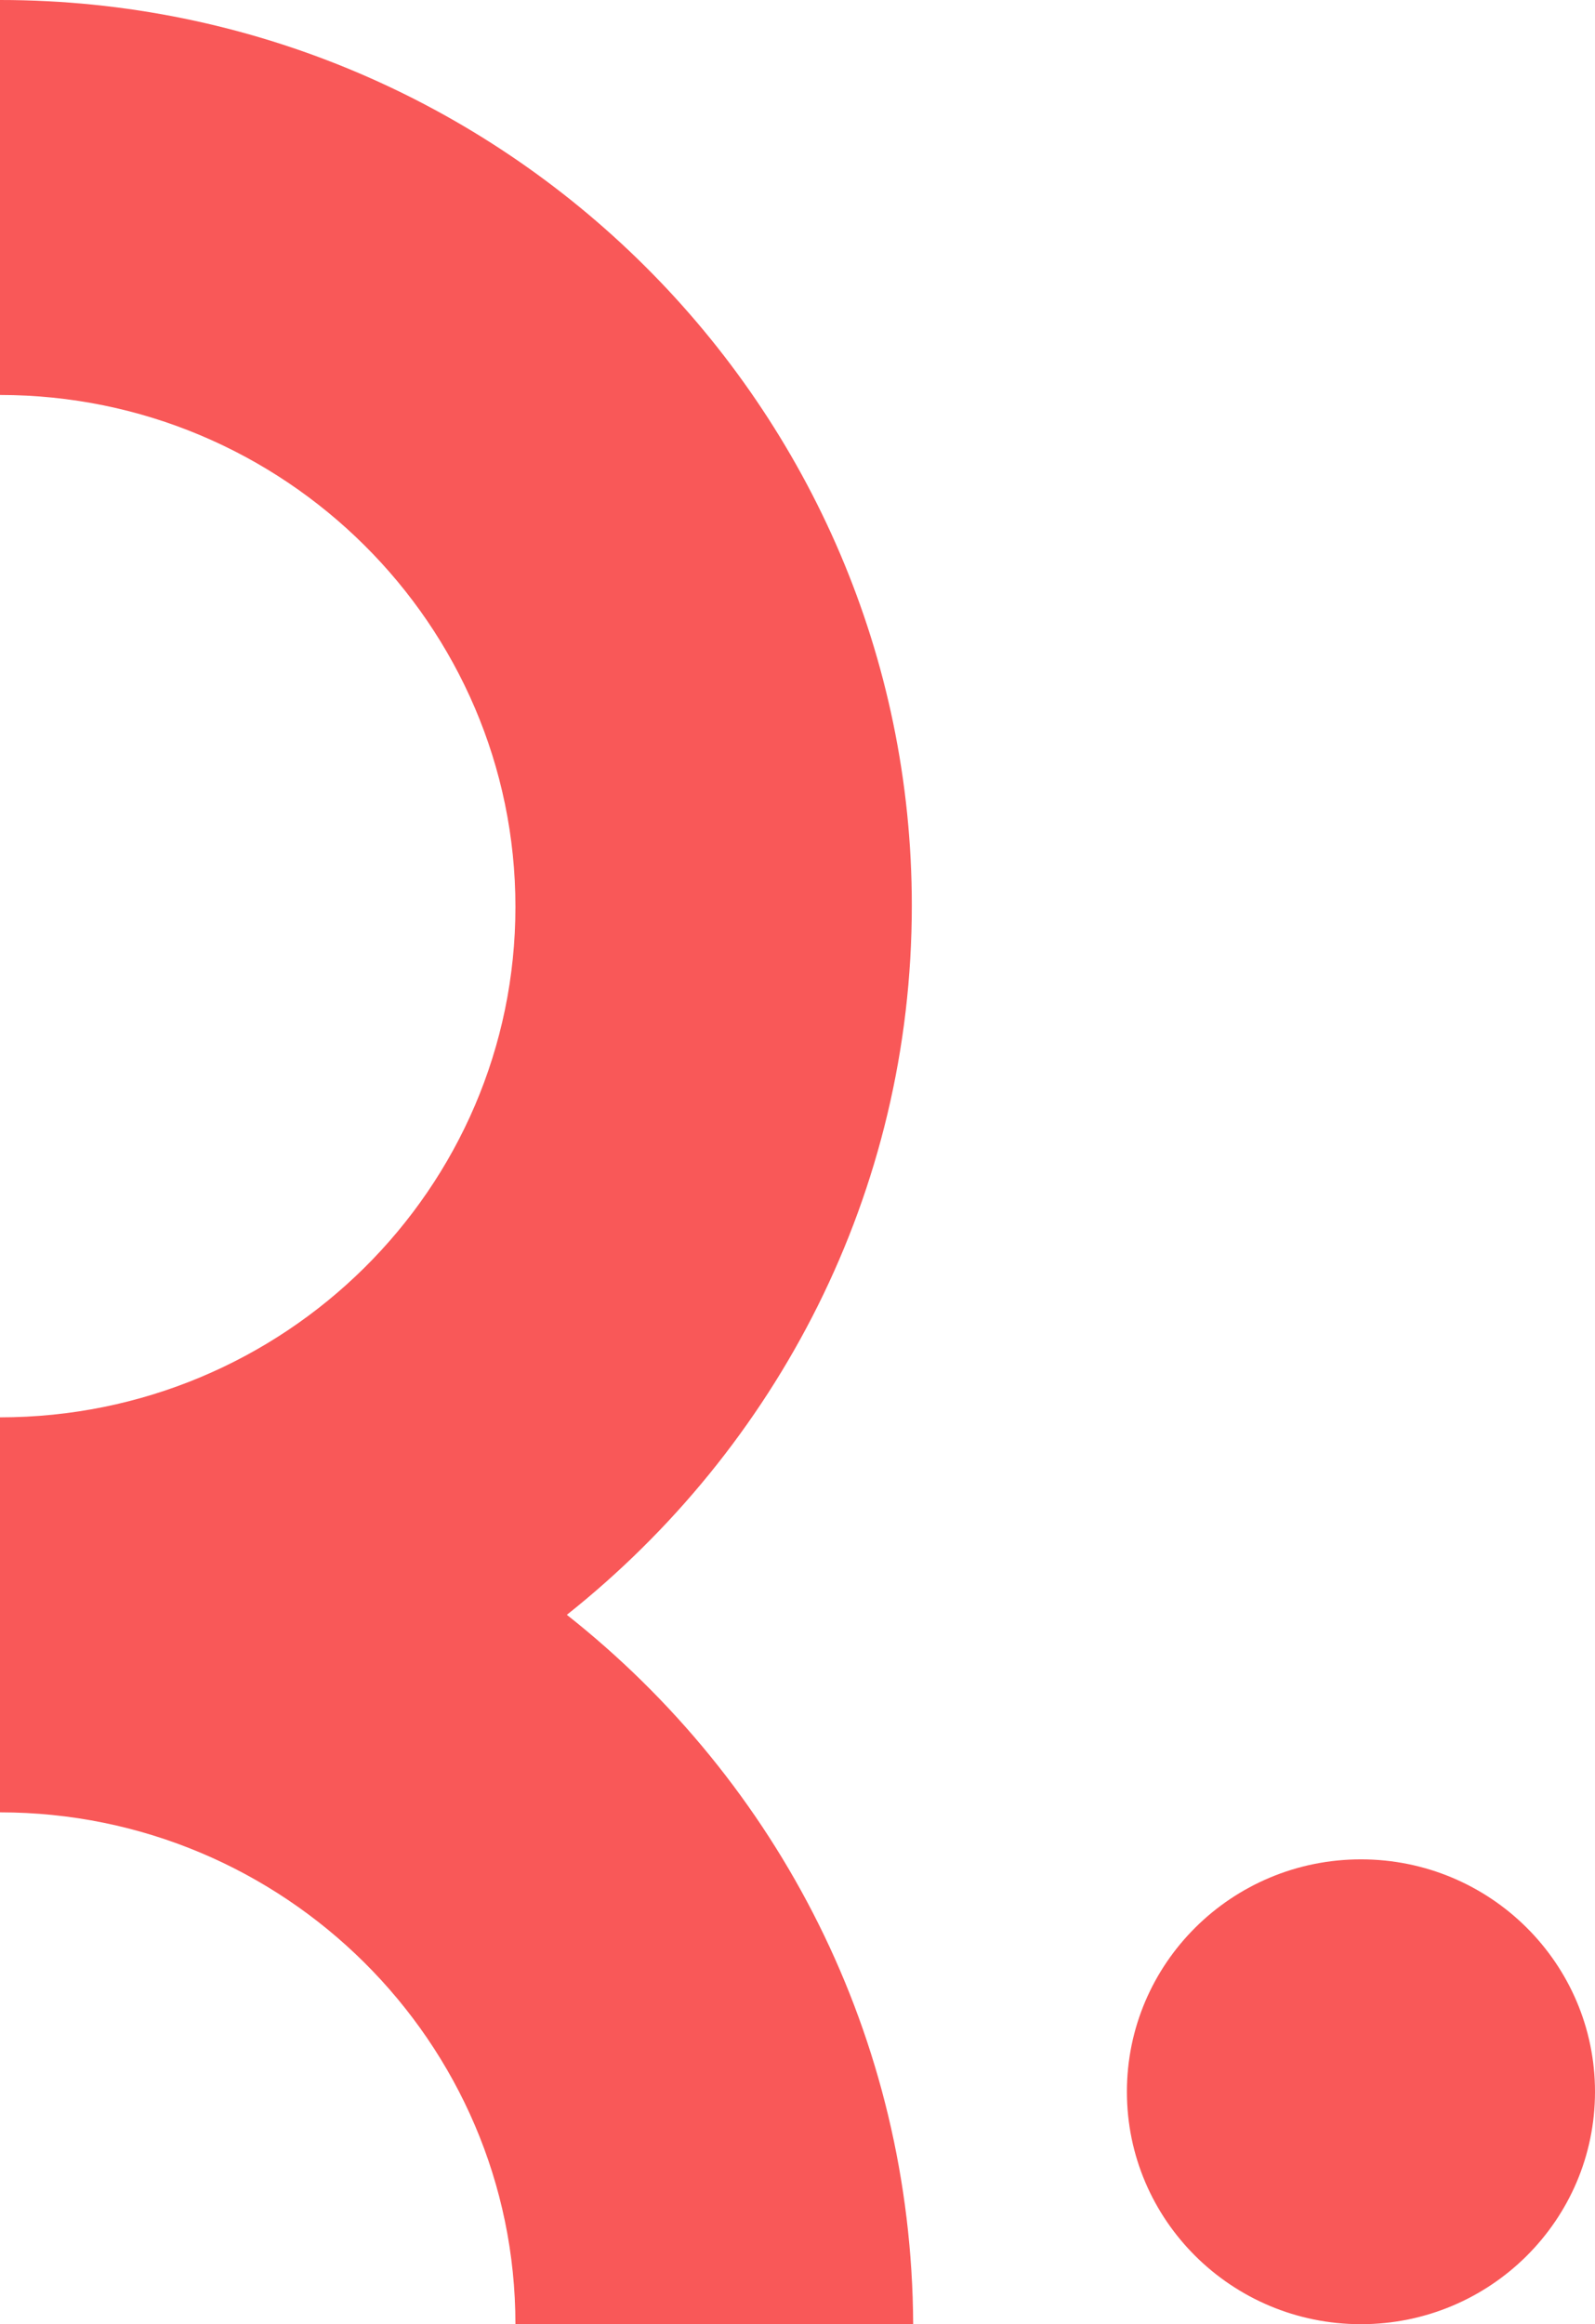
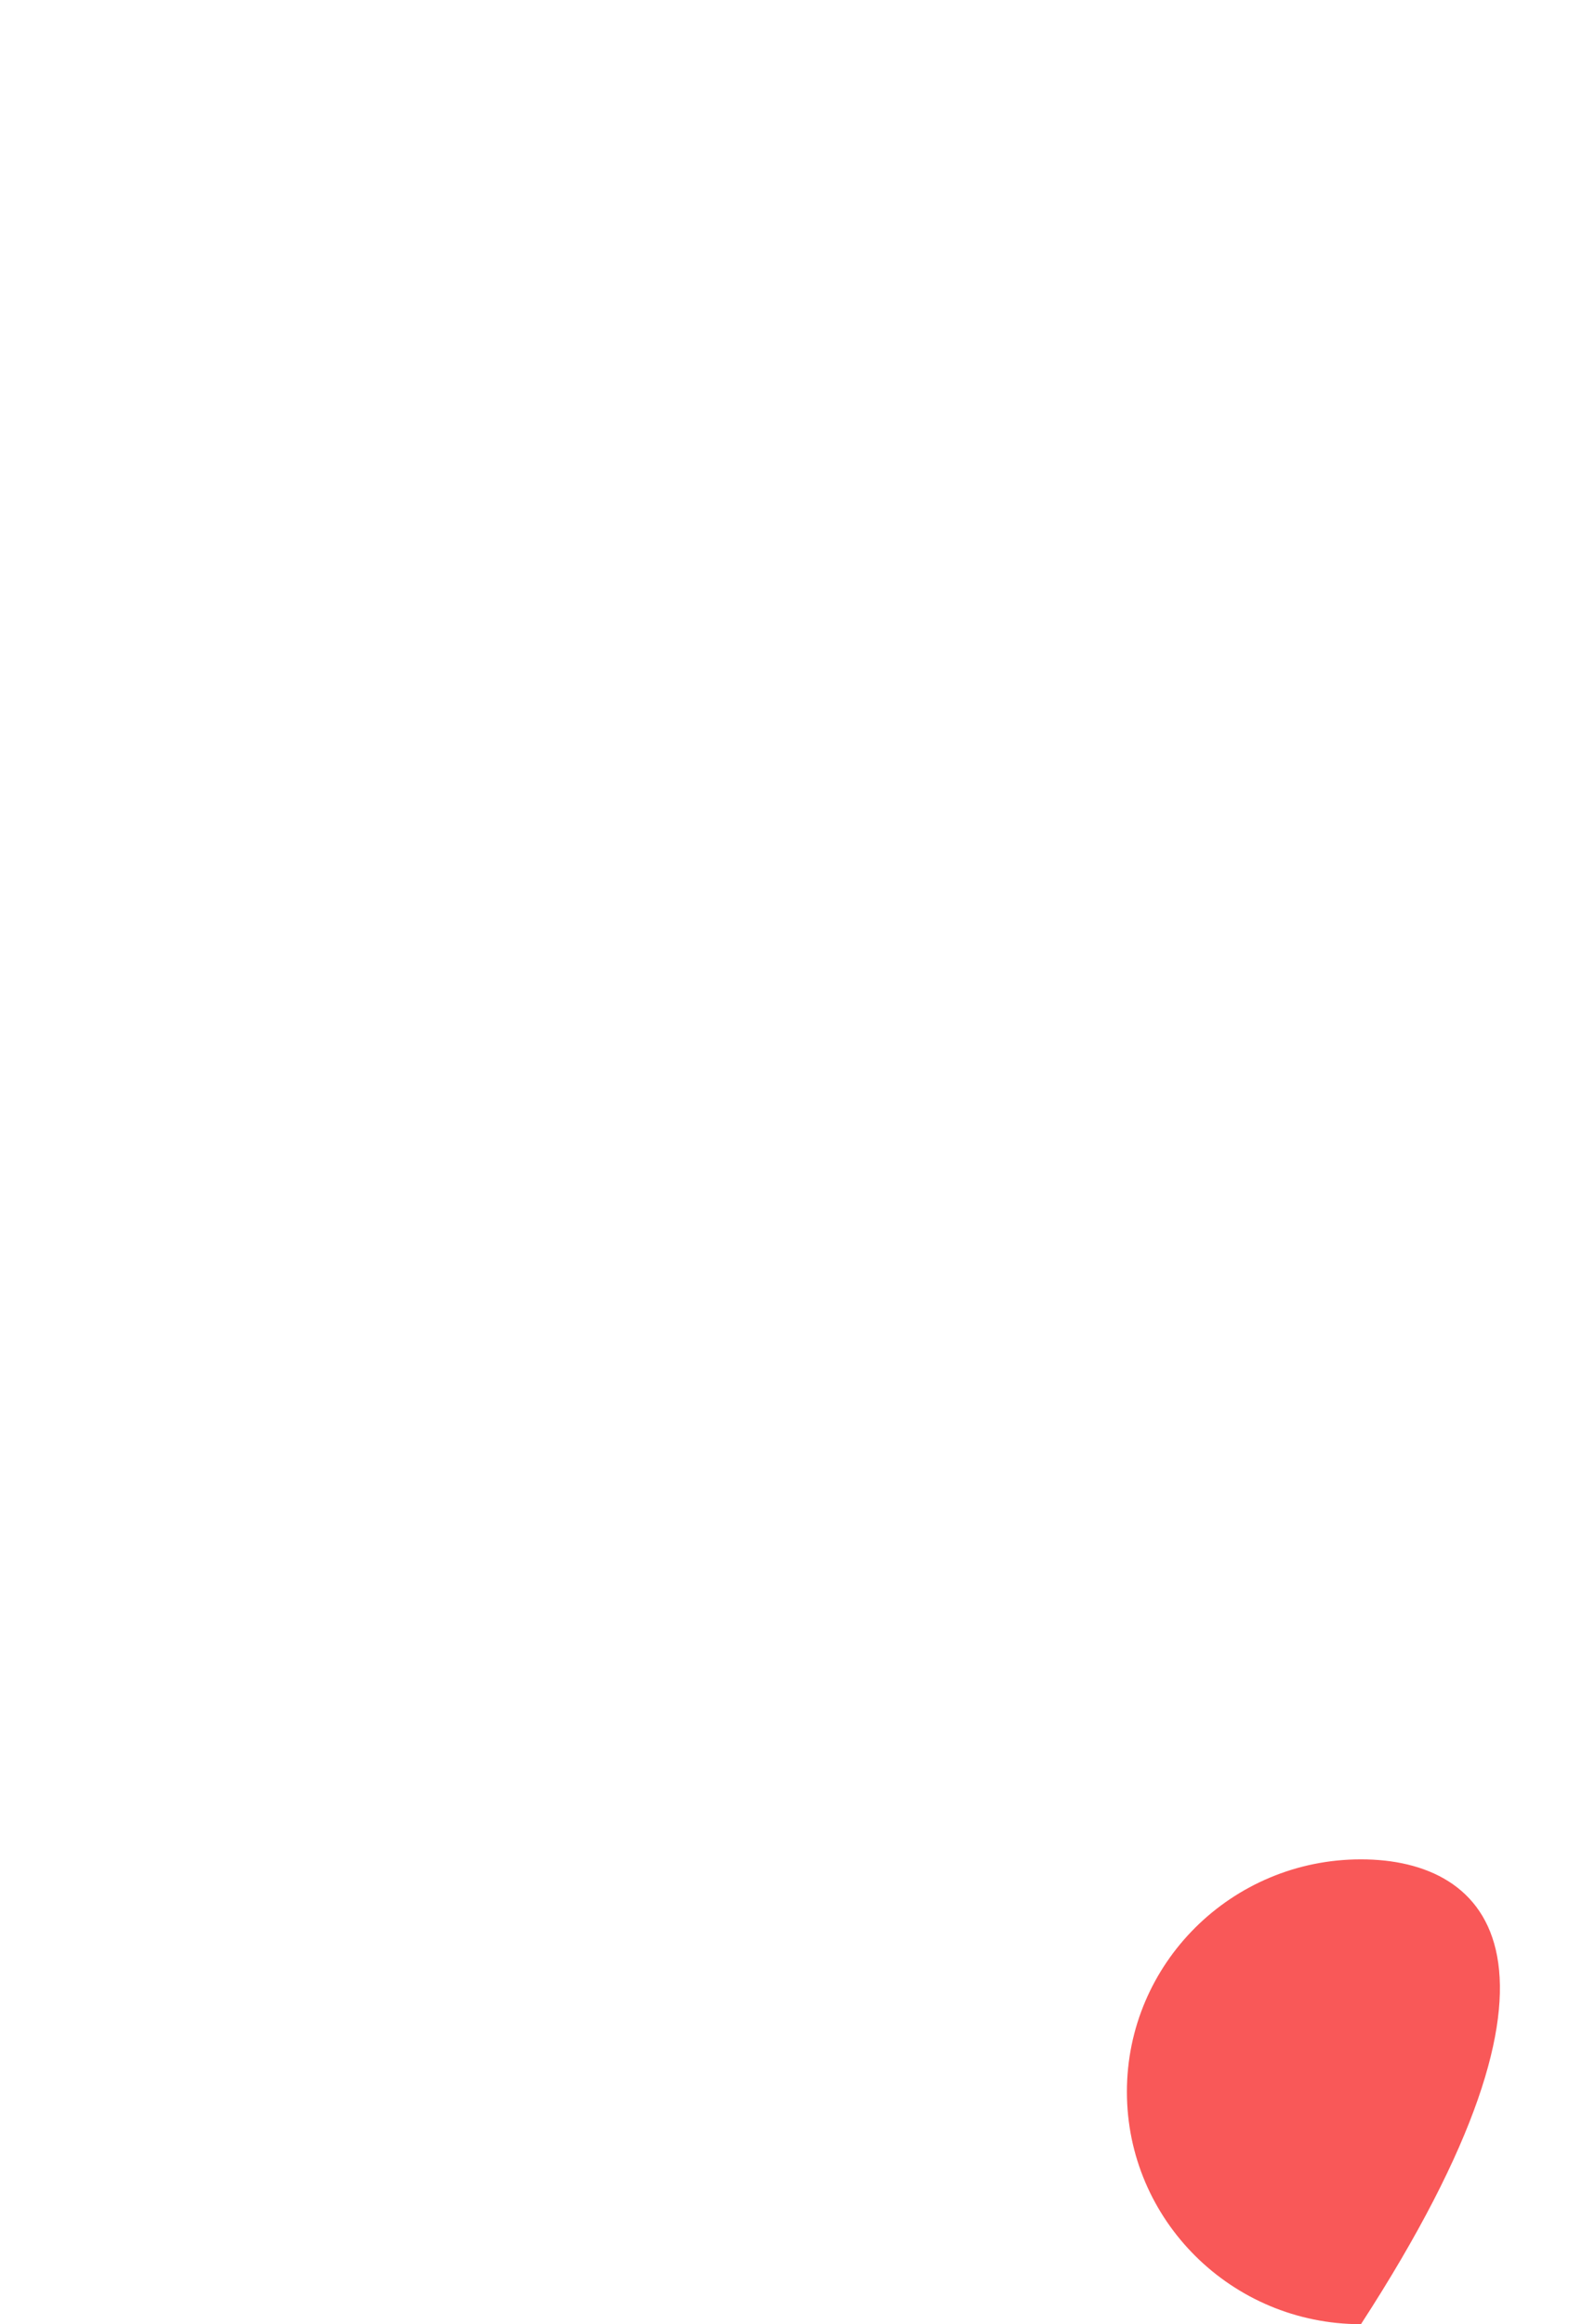
<svg xmlns="http://www.w3.org/2000/svg" width="46" height="67" viewBox="0 0 46 67" fill="none">
-   <path d="M39.25 67C42.978 67 46 64 46 60.3C46 56.6 42.978 53.6 39.25 53.6C35.522 53.6 32.5 56.6 32.5 60.3C32.5 64 35.522 67 39.25 67Z" fill="#F95858" />
-   <path d="M16.348 46.551C22.395 41.749 26.297 34.391 26.297 26.103C26.297 11.735 14.514 0 0 0V11.386C8.193 11.386 14.865 18.009 14.865 26.142C14.865 34.275 8.193 40.858 0 40.858V52.245C8.193 52.245 14.865 58.867 14.865 67H26.336C26.297 58.712 22.434 51.354 16.348 46.551Z" fill="#F95858" />
+   <path d="M39.25 67C46 56.6 42.978 53.6 39.25 53.6C35.522 53.6 32.5 56.6 32.5 60.3C32.5 64 35.522 67 39.25 67Z" fill="#F95858" />
</svg>